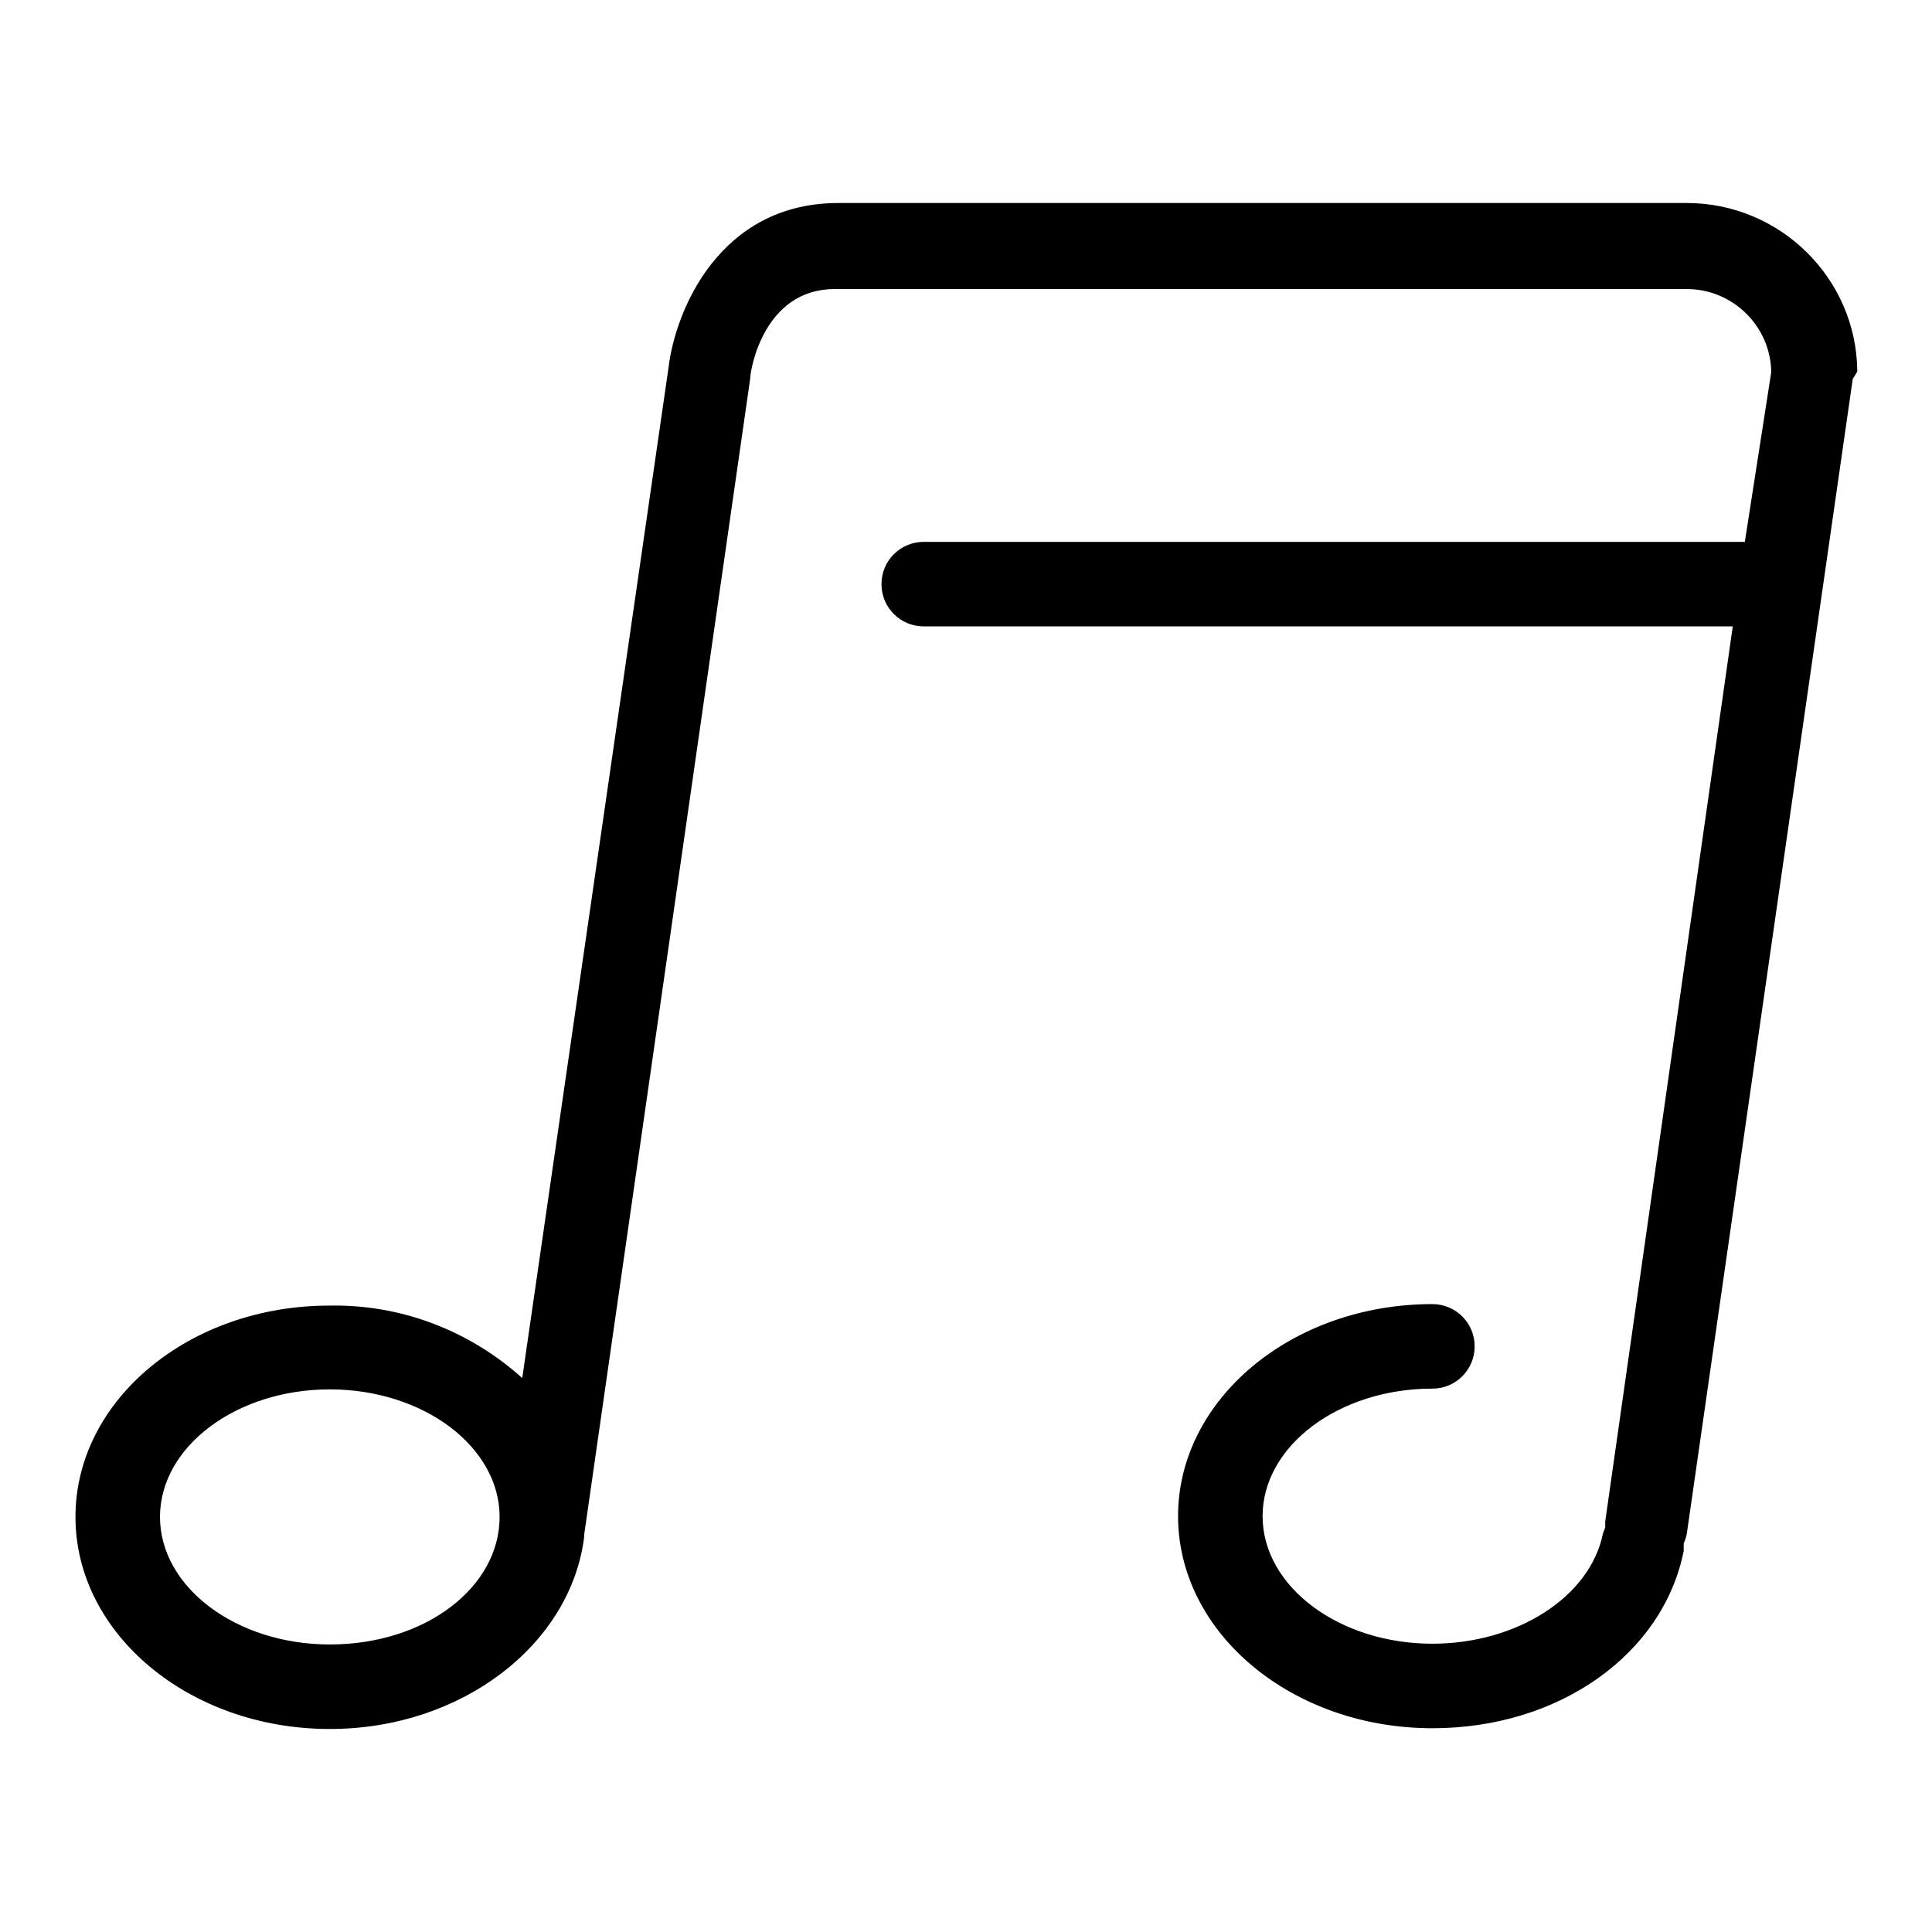
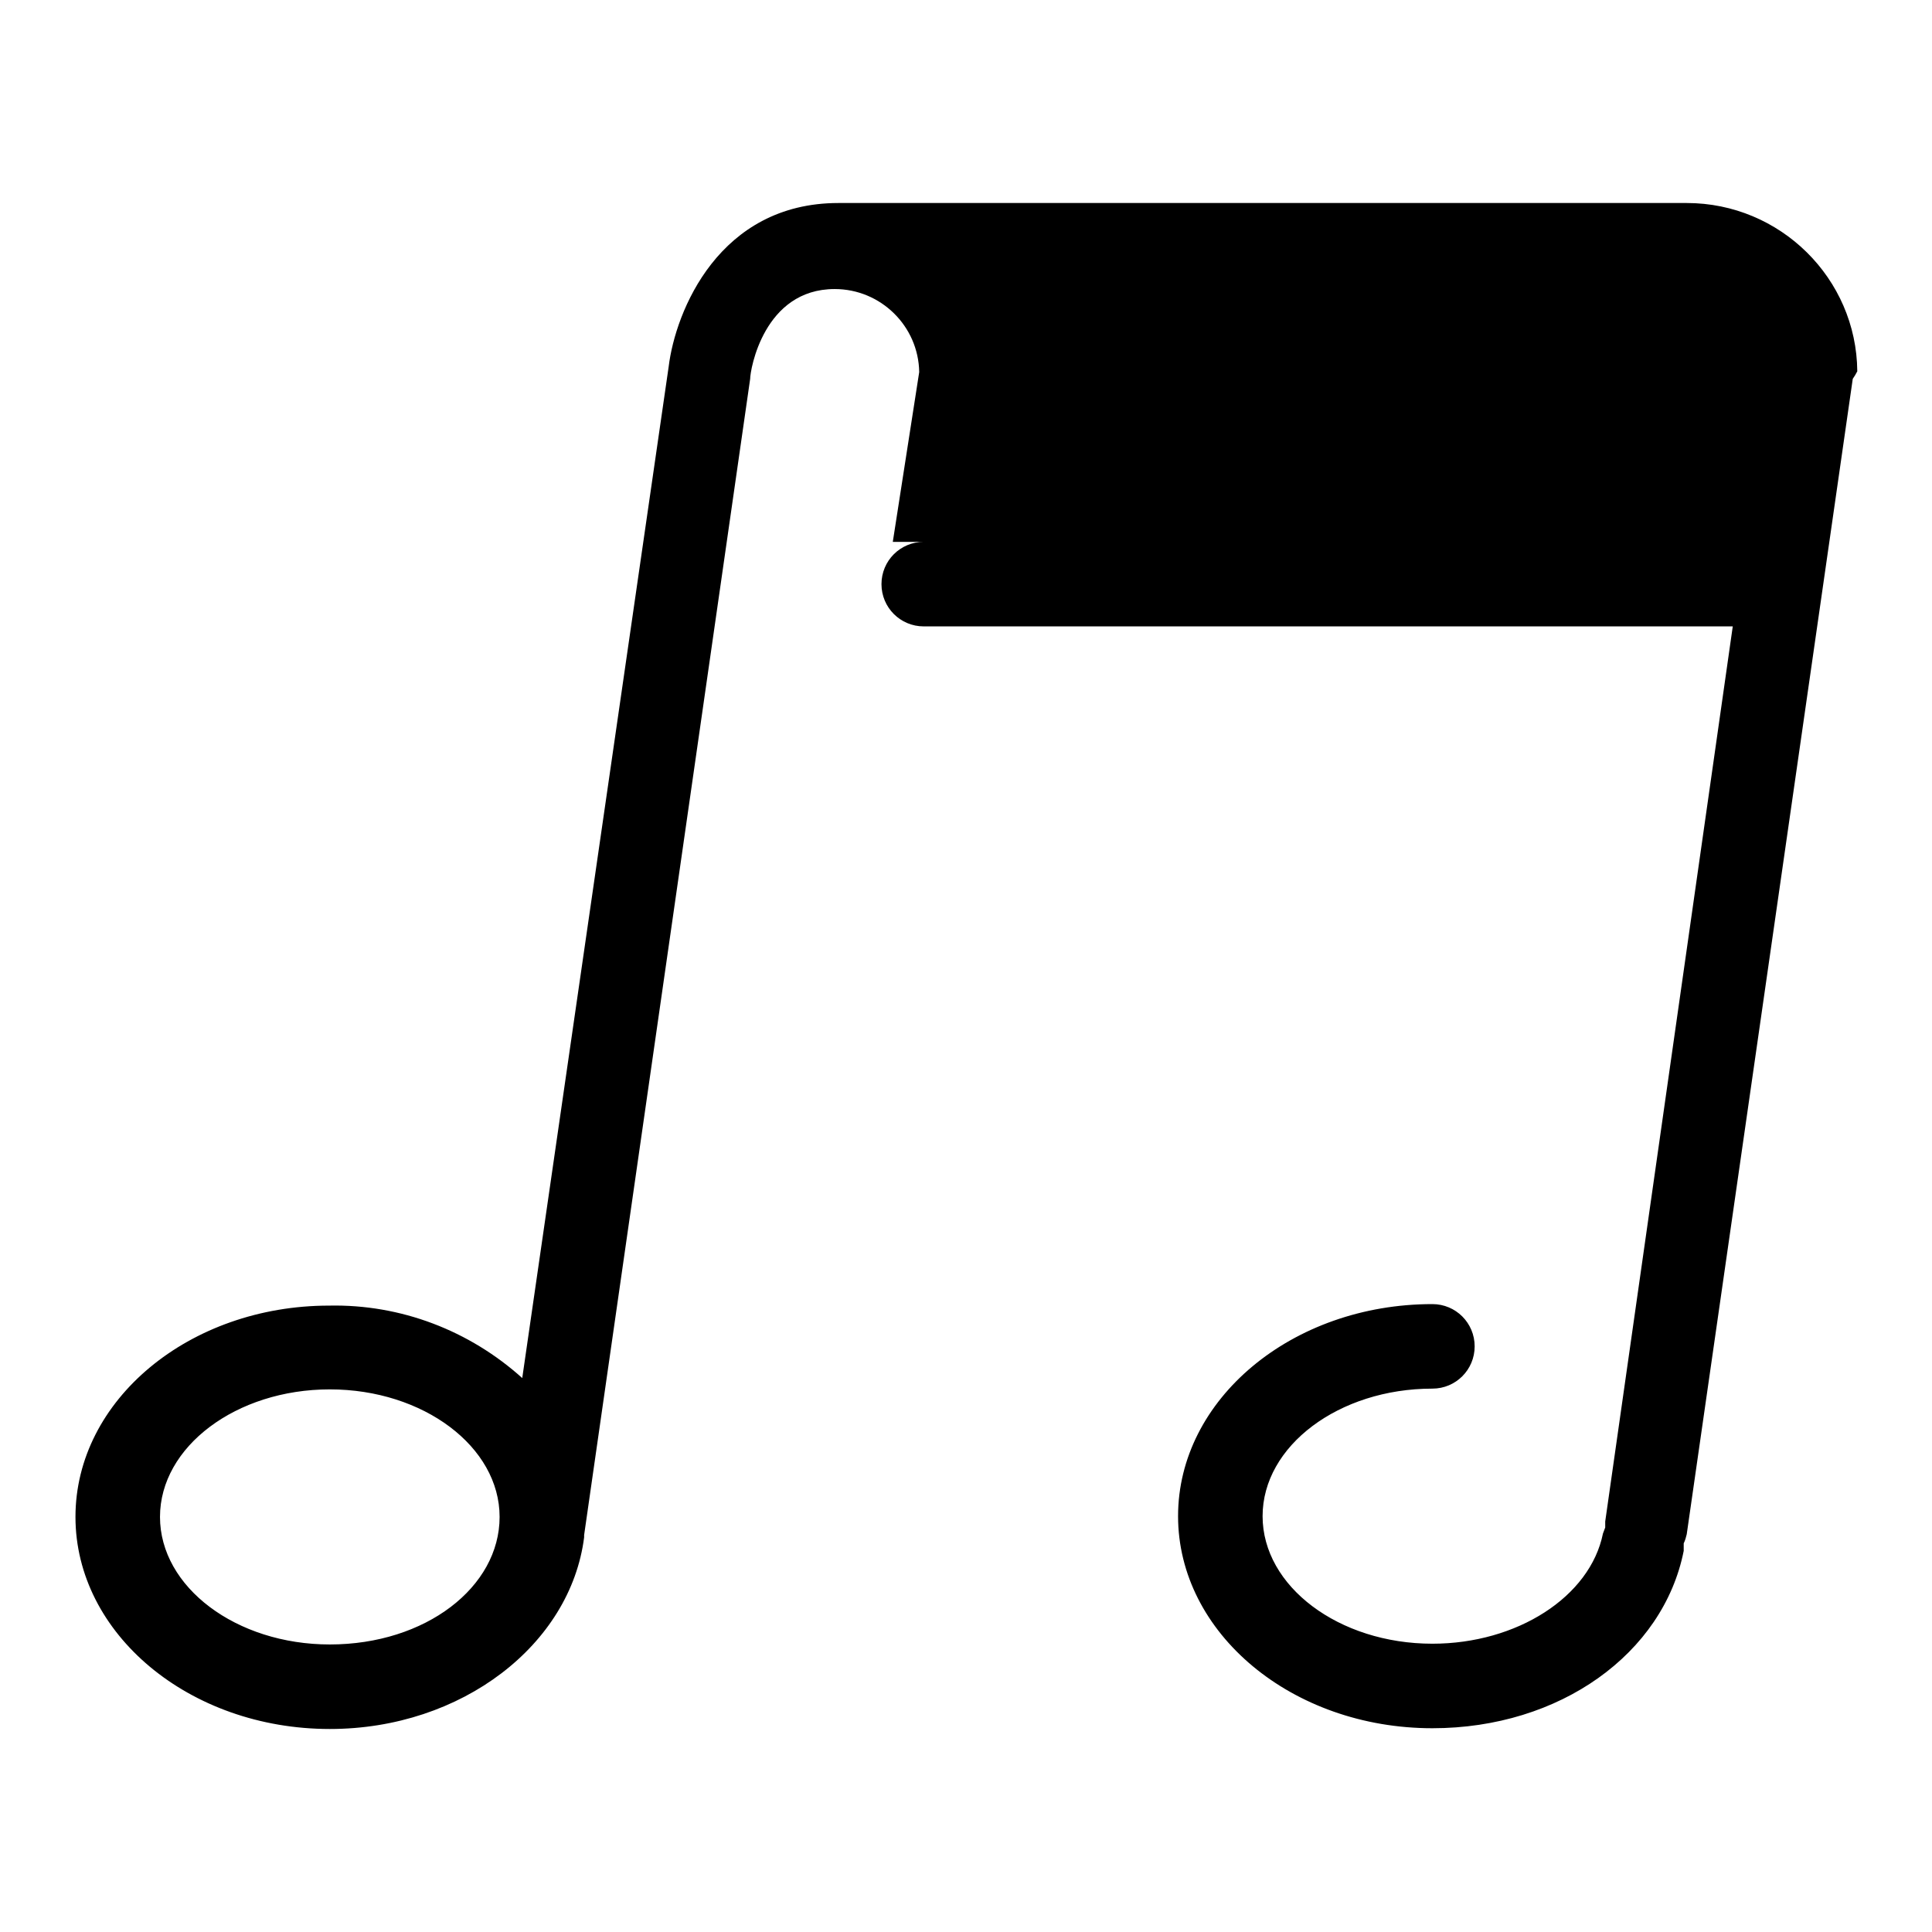
<svg xmlns="http://www.w3.org/2000/svg" version="1.1" x="0px" y="0px" viewBox="0 0 256 256" enable-background="new 0 0 256 256" xml:space="preserve">
  <g>
-     <path fill="#000000" d="M223.5,26.9H111.1c-15.8,0-21.6,14.3-22.5,21.7l-19.4,134c-7-6.3-16.1-9.8-25.6-9.6 C25.1,173,10,185.5,10,201c0,15.5,15.1,28.1,33.7,28.1c17.5,0,31.9-11.2,33.7-25.4v-0.3l22-153.2c0-1.2,1.8-11.9,11.2-11.9h112.9 c6.1,0,11.1,4.9,11.2,11l-3.5,22.5H122.4c-3.1,0-5.6,2.5-5.6,5.6s2.5,5.6,5.6,5.6h107.2l-16.9,118.6c0,0.3,0,0.6,0,0.8 c-0.1,0.3-0.2,0.5-0.3,0.8c-1.7,8.4-11.4,14.6-22.6,14.6c-12.4,0-22.5-7.6-22.5-16.9c0-9.3,10.1-16.9,22.5-16.9 c3.1,0,5.6-2.5,5.6-5.6c0-3.1-2.5-5.6-5.6-5.6c-18.6,0-33.7,12.6-33.7,28.1c0,15.5,15.1,28.1,33.7,28.1c16.9,0,30.6-9.9,33.3-23.5 c0-0.3,0-0.7,0-1c0.2-0.4,0.3-0.8,0.4-1.2l22-153.1c0.2-0.3,0.4-0.6,0.6-1C246,36.9,235.9,26.9,223.5,26.9z M43.7,217.9 c-12.4,0-22.5-7.6-22.5-16.9c0-9.3,10.1-16.9,22.5-16.9s22.5,7.6,22.5,16.9C66.2,210.3,56.4,217.9,43.7,217.9z" />
+     <path fill="#000000" d="M223.5,26.9H111.1c-15.8,0-21.6,14.3-22.5,21.7l-19.4,134c-7-6.3-16.1-9.8-25.6-9.6 C25.1,173,10,185.5,10,201c0,15.5,15.1,28.1,33.7,28.1c17.5,0,31.9-11.2,33.7-25.4v-0.3l22-153.2c0-1.2,1.8-11.9,11.2-11.9c6.1,0,11.1,4.9,11.2,11l-3.5,22.5H122.4c-3.1,0-5.6,2.5-5.6,5.6s2.5,5.6,5.6,5.6h107.2l-16.9,118.6c0,0.3,0,0.6,0,0.8 c-0.1,0.3-0.2,0.5-0.3,0.8c-1.7,8.4-11.4,14.6-22.6,14.6c-12.4,0-22.5-7.6-22.5-16.9c0-9.3,10.1-16.9,22.5-16.9 c3.1,0,5.6-2.5,5.6-5.6c0-3.1-2.5-5.6-5.6-5.6c-18.6,0-33.7,12.6-33.7,28.1c0,15.5,15.1,28.1,33.7,28.1c16.9,0,30.6-9.9,33.3-23.5 c0-0.3,0-0.7,0-1c0.2-0.4,0.3-0.8,0.4-1.2l22-153.1c0.2-0.3,0.4-0.6,0.6-1C246,36.9,235.9,26.9,223.5,26.9z M43.7,217.9 c-12.4,0-22.5-7.6-22.5-16.9c0-9.3,10.1-16.9,22.5-16.9s22.5,7.6,22.5,16.9C66.2,210.3,56.4,217.9,43.7,217.9z" />
  </g>
</svg>